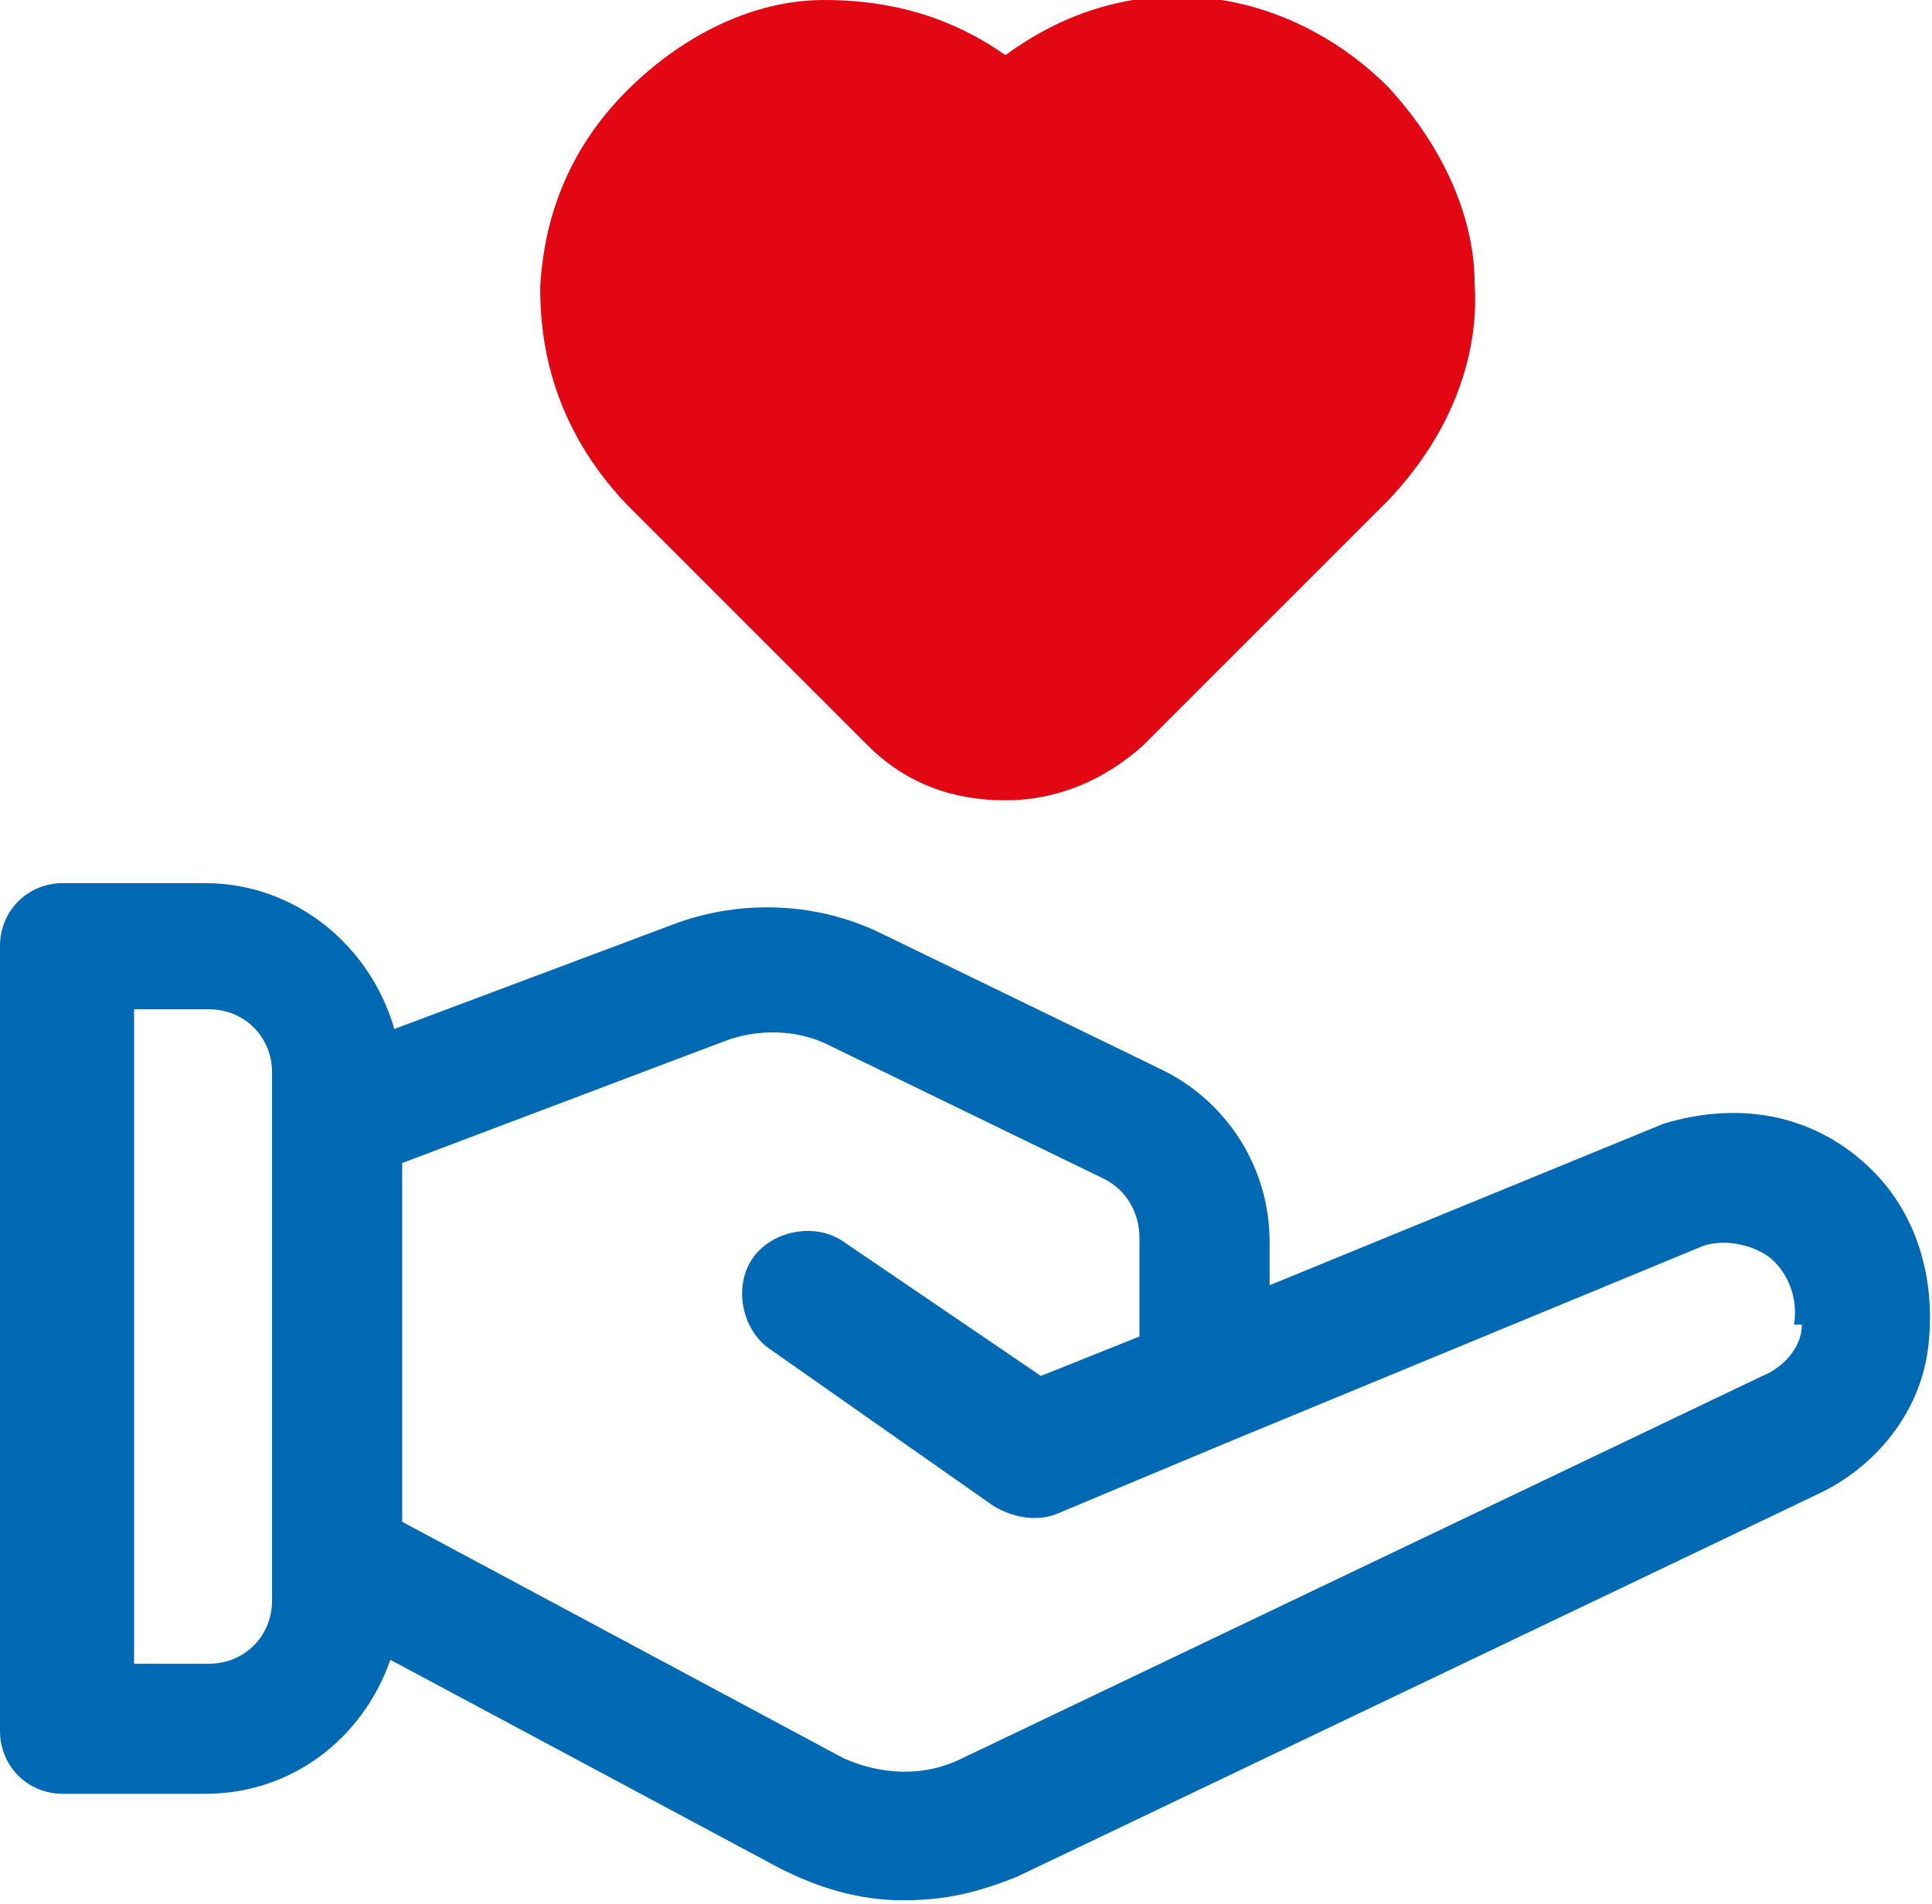
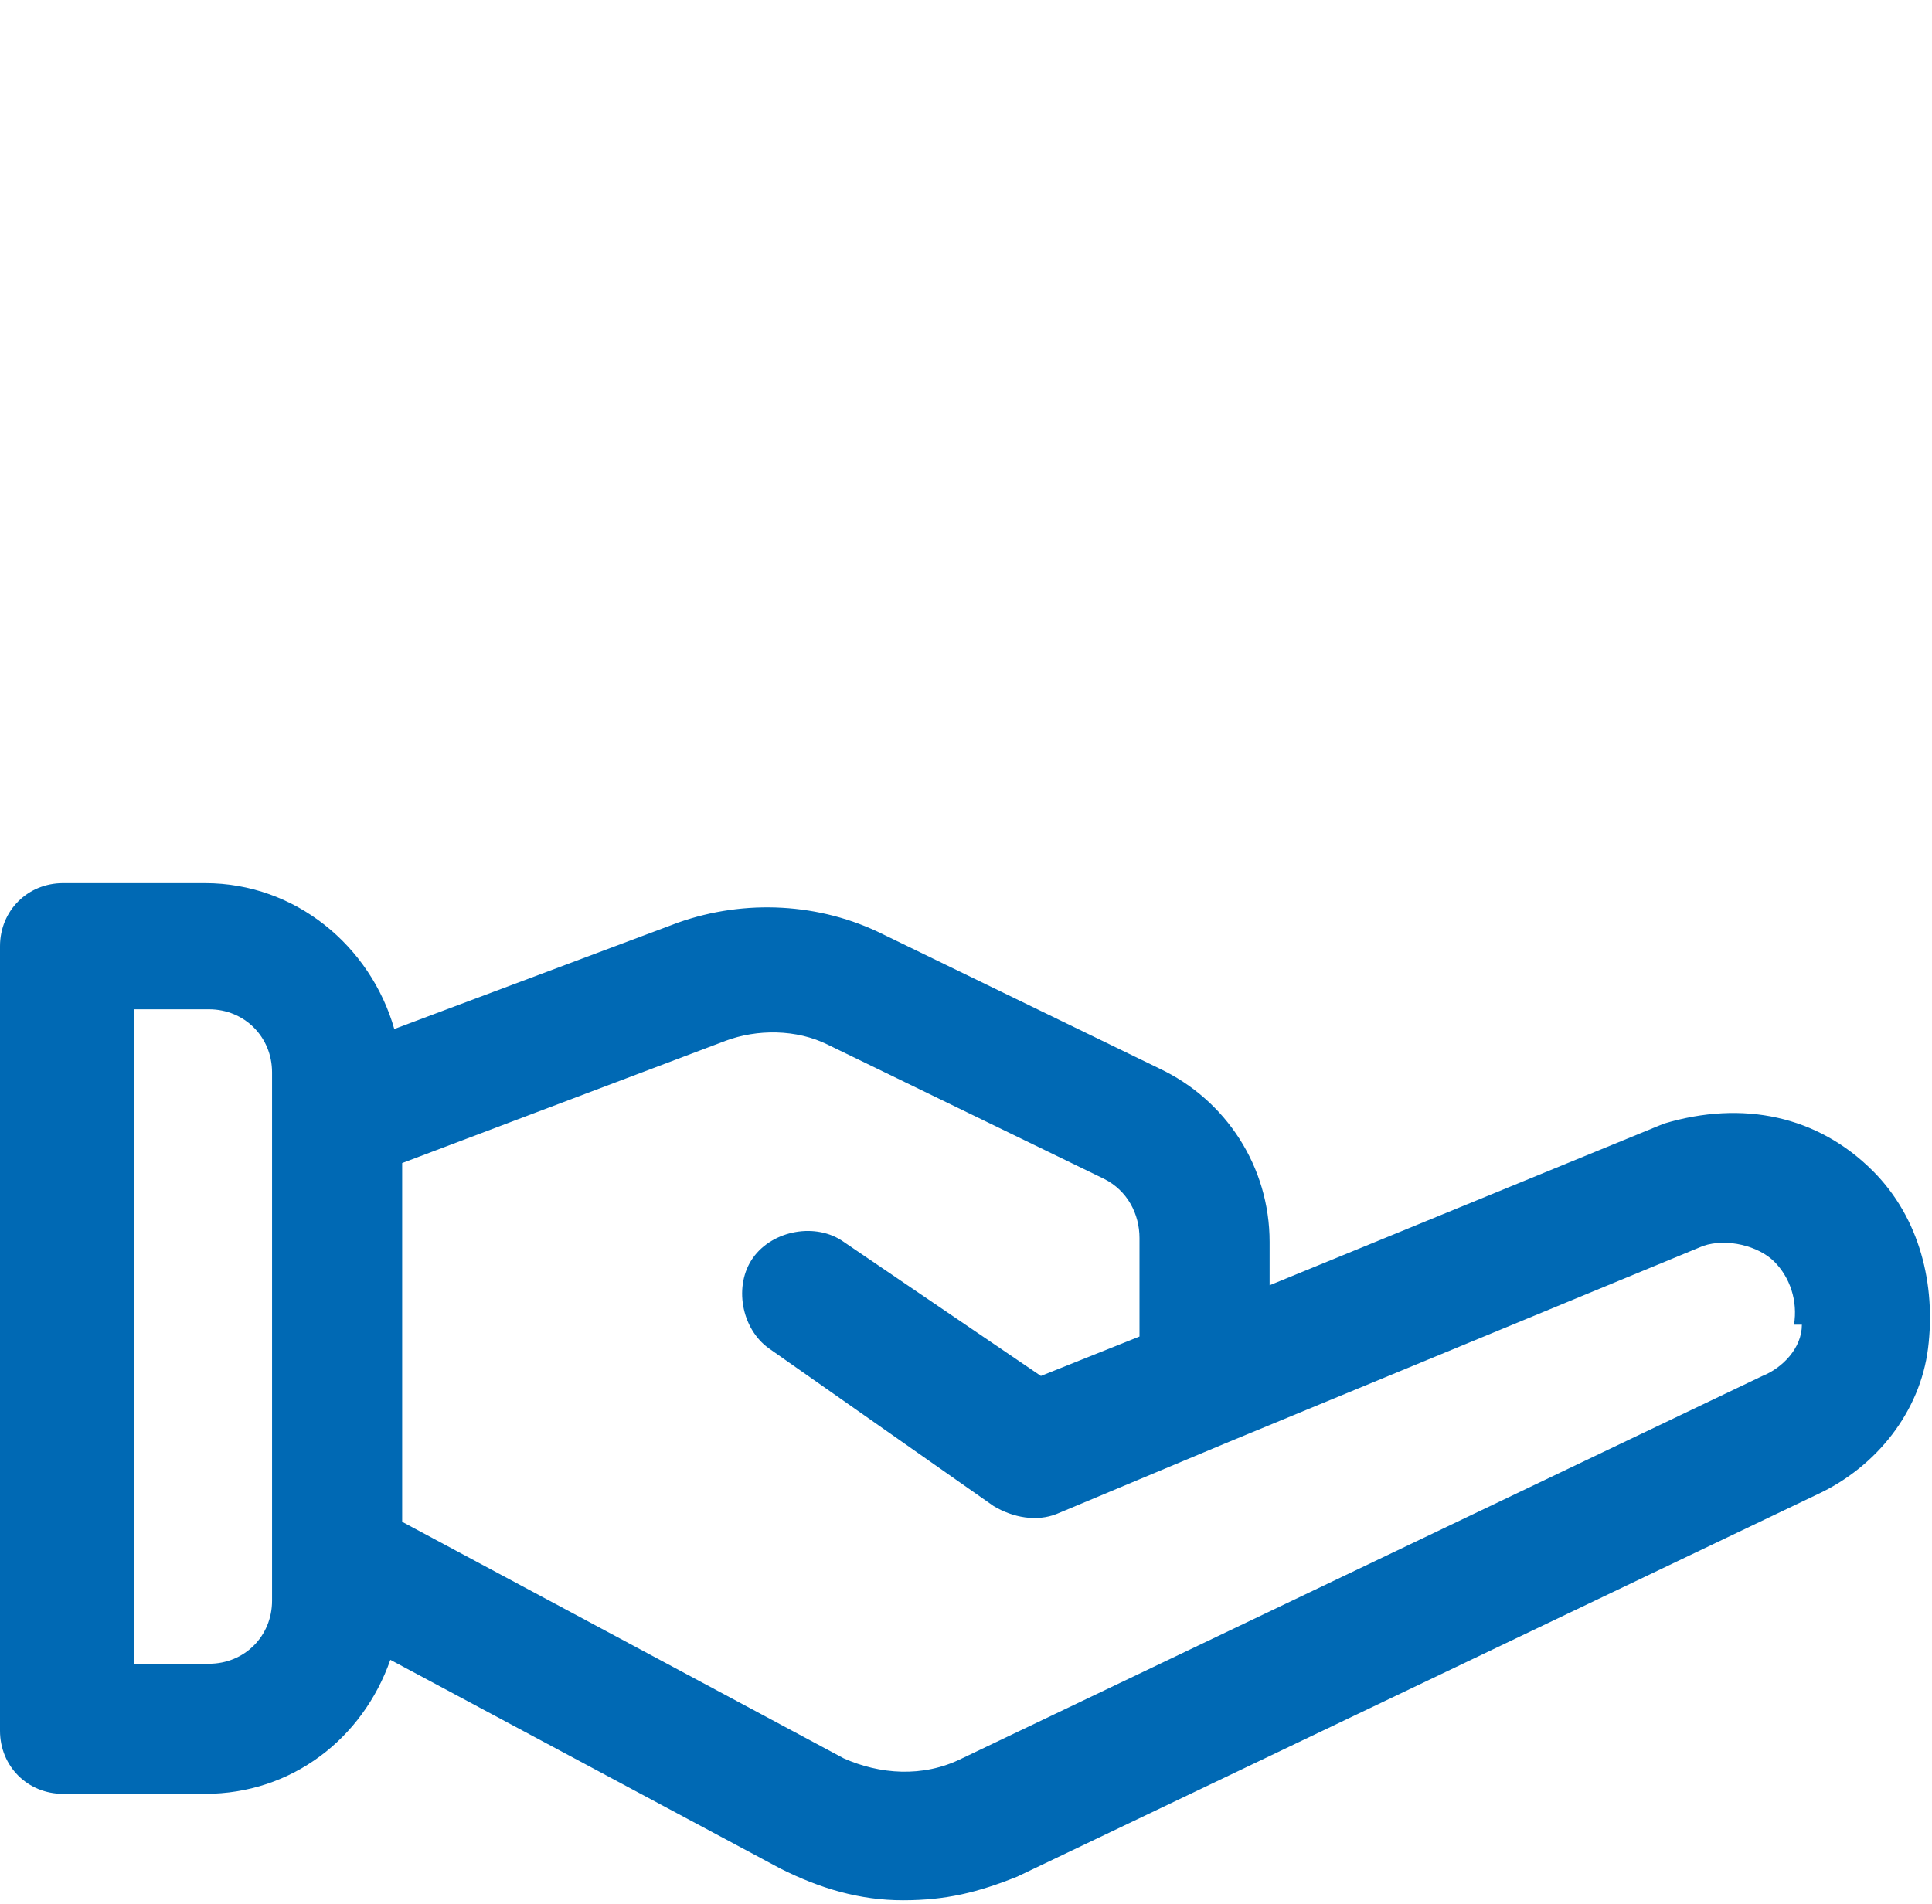
<svg xmlns="http://www.w3.org/2000/svg" id="Capa_2" viewBox="0 0 49 48.3">
-   <path d="M18.8,15.7l3.2,3.2c1,1,2.2,1.4,3.5,1.4s2.5-.5,3.5-1.4l3.2-3.2,3-3c1.9-2,2.3-4.1,2.2-5.5,0-1.8-.9-3.6-2.2-5-2.4-2.4-6.3-3.3-9.7-.8C23.8.2,22.1,0,20.9,0c-1.8,0-3.6.9-5,2.3-1.4,1.4-2.1,3.1-2.2,5,0,1.4.3,3.5,2.2,5.5l3,3Z" fill="#e30613" />
  <path d="M47.5,29.7c-1.4-1.4-3.3-1.8-5.3-1.2l-10,4.1v-1.1c0-1.9-1.1-3.6-2.8-4.4l-7-3.4c-1.6-.8-3.5-.9-5.2-.3l-7.2,2.7c-.6-2.1-2.5-3.7-4.8-3.7H1.6c-.9,0-1.6.7-1.6,1.6v19.9c0,.9.7,1.6,1.6,1.6h3.6c2.2,0,4-1.4,4.7-3.4l9.9,5.3c1,.5,2,.8,3.1.8s1.9-.2,2.9-.6l20.3-9.7c1.5-.7,2.6-2.1,2.8-3.7s-.2-3.3-1.4-4.5h0ZM6.9,40.6c0,.9-.7,1.6-1.6,1.6h-1.9v-16.6h1.9c.9,0,1.6.7,1.6,1.6v13.3ZM45.7,33.6c0,.6-.5,1.1-1,1.3l-20.3,9.7c-1,.5-2.1.4-3,0l-11.2-6v-9.1l8.2-3.1c.8-.3,1.8-.3,2.6.1l7,3.4c.6.3.9.9.9,1.5v2.5l-2.5,1-5-3.4c-.7-.5-1.8-.3-2.3.4s-.3,1.8.4,2.3l5.7,4c.5.3,1.1.4,1.6.2l4.3-1.8h0l12.1-5c.6-.2,1.4,0,1.8.4s.6,1,.5,1.6h0Z" fill="#0069b4" />
</svg>